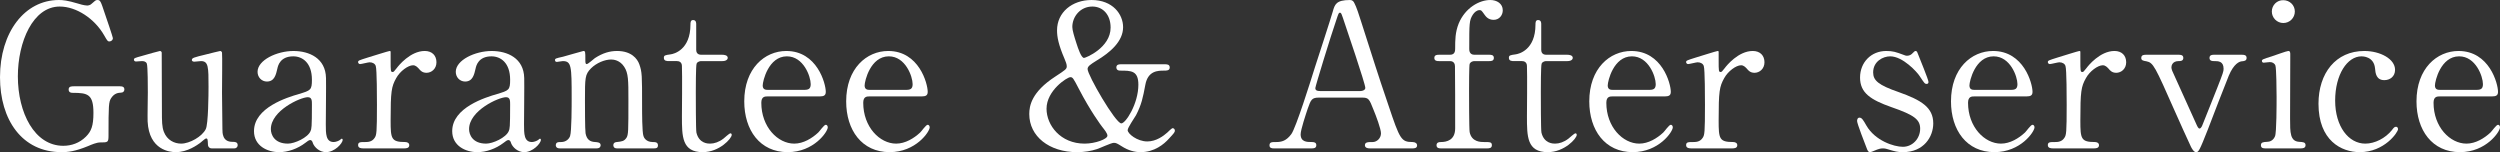
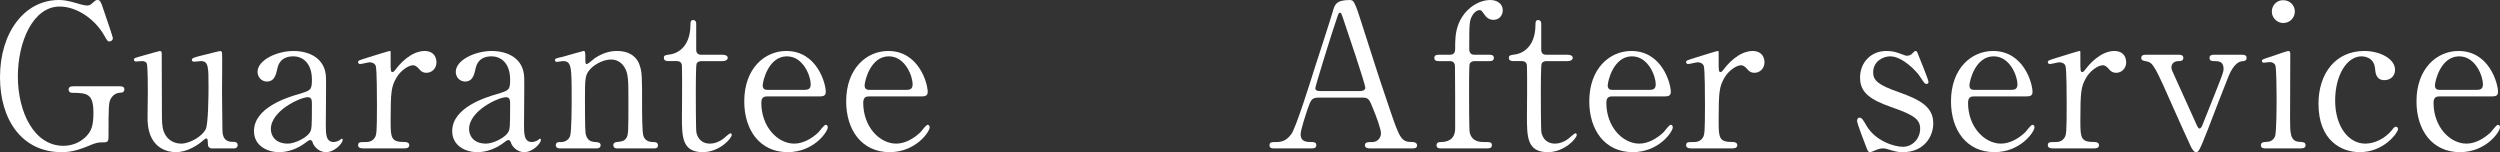
<svg xmlns="http://www.w3.org/2000/svg" id="_レイヤー_2" viewBox="0 0 630.13 38.35">
  <rect x="0" y="0" width="630.13" height="38.35" fill="#333333" stroke="none" />
  <defs>
    <style>.cls-1{fill:#fff;}</style>
  </defs>
  <g id="_台紙">
    <path class="cls-1" d="m30.2,21.75c.4,0,1.15,0,1.15.8,0,.45-.3.8-.85.8-.7.05-1.65.1-2.5,1.4-.6.95-.65,1.8-.65,9.5,0,1.65-.2,1.65-2.1,1.65-.9,0-2.2.55-3,.9-3.4,1.4-5.2,1.55-6.75,1.55C5.55,38.35,0,30.2,0,19.45,0,8.15,6.2,0,14.85,0c.95,0,2.15.1,4.8.9,1.6.5,2,.45,2.35.5.4-.05.75-.1,1.15-.5.8-.7.95-.9,1.4-.9.75,0,.85.35,1.85,3.35.3.85,2.05,6,2.05,6.25,0,.6-.55.85-.9.85-.4,0-.5-.15-1.3-1.55-2.4-4.2-7-7.25-11.2-7.25-6.75,0-10.55,8.9-10.55,17.6,0,9.2,4.2,17.5,11.45,17.5,2.05,0,4.1-.7,5.7-2.3,1.35-1.35,1.9-2.7,1.9-6,0-4.7-1.45-5.05-5.2-5.05-.3,0-1.05,0-1.05-.85,0-.8.75-.8,1.35-.8h11.55Z" />
    <path class="cls-1" d="m53.36,37.4c-.55,0-.95-.4-.95-1-.05-1.15-.05-1.5-.45-1.5-.3,0-1.3,1-1.55,1.15-.65.45-3.1,2.3-6.1,2.3-1.45,0-6.75-.5-7.1-7.75-.05-1.05.05-6.15.05-7.3s0-6.6-.25-7.25c-.2-.55-.75-.65-1.25-.65-.2,0-1.25.1-1.5.1-.35,0-.5-.25-.5-.45,0-.4.2-.45,2-.95,1.5-.45,4.45-1.25,4.55-1.25.15,0,.4.1.45.4,0,.05.05,13,.05,14.45,0,2.95,0,4.25.5,5.55.8,2.05,2.6,2.95,4.35,2.95,2.15,0,5.3-1.8,6.2-3.65.65-1.25.7-8.9.7-10.65,0-4.95,0-6.5-1.9-6.5-.25,0-1.45.15-1.7.15-.5,0-.6-.3-.6-.4,0-.55.35-.65,3.65-1.45.85-.2,3.3-.85,3.5-.85s.4.2.45.4c.1.4,0,8.5,0,10.1,0,1.3.1,7.7.1,9.15,0,1.05,0,3.25,2.5,3.25.6,0,1.35,0,1.35.85,0,.35-.25.8-.85.8h-5.7Z" />
    <path class="cls-1" d="m82.17,19.65c.05,1.7-.05,9.85-.05,11.7,0,2.35,0,4.45,2,4.45.5,0,1.3-.3,1.6-.55.05-.05.35-.3.4-.3.1,0,.25.05.25.3,0,.9-2.05,3.1-4.2,3.1-1.6,0-2.9-1.2-3.3-2.25-.1-.35-.25-.8-.7-.8-.3,0-.75.35-1.2.7-1.95,1.5-4.4,2.35-6.6,2.35-3,0-6.35-1.6-6.35-5.3,0-5.95,8.4-8.5,11.3-9.35,3-.9,3.3-1,3.3-3.6,0-4.3-2.4-5.9-4.7-5.9-3.3,0-3.85,2.35-4,3.05-.35,1.5-.7,3.3-2.65,3.3-1.3,0-2.35-1.05-2.35-2.45,0-2.95,4.85-5.25,9.05-5.25,3.95,0,8.1,1.8,8.2,6.8Zm-3.9,13.4c.25-.6.35-.8.35-6.7,0-1,0-1.85-1.05-1.85-1.8,0-9.3,3.35-9.3,8.05,0,1.35.85,3.65,4.3,3.65,1.7,0,5-1.5,5.7-3.15Z" />
    <path class="cls-1" d="m91.56,37.4c-.35,0-1.3,0-1.3-.8s.5-.8,1.9-.8c.6,0,1.65-.05,2.3-1.1.45-.7.55-1.3.55-8.3,0-1.6,0-8.9-.3-9.75-.15-.55-.75-.95-1.55-.95-.35,0-2.05.45-2.4.45-.3,0-.5-.25-.5-.5,0-.4.25-.45,2.45-1.15.7-.2,5.25-1.65,5.5-1.65.15,0,.2.05.25.15v2.2c0,2.65,0,2.95.5,2.95.25,0,.35-.1,1.05-1,.4-.55,3.4-4.3,7.05-4.3,1.85,0,2.95,1.15,2.95,2.85s-1.3,2.65-2.5,2.65c-1.05,0-1.55-.55-1.95-1.05-.3-.3-.75-.85-1.45-.85-1.25,0-3.3,1.5-4.25,3.25-1.2,2.15-1.4,3.3-1.4,10.7,0,4.55.15,5.4,3.65,5.4.4,0,1.05.15,1.05.8,0,.8-.9.8-1.3.8h-10.3Z" />
    <path class="cls-1" d="m132.13,19.65c.05,1.7-.05,9.85-.05,11.7,0,2.35,0,4.45,2,4.45.5,0,1.3-.3,1.6-.55.05-.05.35-.3.4-.3.1,0,.25.05.25.3,0,.9-2.05,3.1-4.2,3.1-1.6,0-2.9-1.2-3.3-2.25-.1-.35-.25-.8-.7-.8-.3,0-.75.35-1.2.7-1.95,1.5-4.4,2.35-6.6,2.35-3,0-6.35-1.6-6.35-5.3,0-5.95,8.4-8.5,11.3-9.35,3-.9,3.3-1,3.3-3.6,0-4.3-2.4-5.9-4.7-5.9-3.3,0-3.85,2.35-4,3.05-.35,1.5-.7,3.3-2.65,3.3-1.3,0-2.35-1.05-2.35-2.45,0-2.95,4.85-5.25,9.05-5.25,3.95,0,8.1,1.8,8.2,6.8Zm-3.9,13.4c.25-.6.35-.8.35-6.7,0-1,0-1.85-1.05-1.85-1.8,0-9.3,3.35-9.3,8.05,0,1.35.85,3.65,4.3,3.65,1.7,0,5-1.5,5.7-3.15Z" />
    <path class="cls-1" d="m155.49,37.4c-.9,0-.9-.7-.9-.8,0-.7.65-.8.9-.8,1.3-.15,1.8-.2,2.4-1.05.5-.8.5-1.65.5-9.7,0-4.75,0-6.6-1.05-8.2-1.1-1.7-2.7-1.85-3.3-1.85-1.6,0-3.7.85-5.1,2.25-1.5,1.55-1.5,2.3-1.5,8.05,0,1.3,0,7.4.15,8.3.3,1.6,1.15,2.15,2.45,2.2.5.05,1.35.05,1.35.8,0,.1,0,.8-1,.8h-9.3c-1,0-1-.7-1-.75,0-.85.6-.85,1.35-.85,1.25,0,2-.8,2.25-1.5.4-1.15.4-7.8.4-9.55,0-8.1-.05-9.35-2.25-9.35-.2,0-1.25.2-1.45.2s-.5-.05-.5-.45.2-.45,2-.85c.8-.2,5-1.45,5.15-1.45.5,0,.5.2.5,2.2,0,.7,0,1.1.35,1.1s1.75-1.3,2.05-1.5c2-1.3,3.75-1.8,5.6-1.8,3.6,0,5.1,1.95,5.6,3.35.7,1.95.7,2.8.7,10.55,0,1.5,0,6.65.35,7.55.1.35.6,1.45,2.25,1.5.8,0,1.4.05,1.4.85,0,.75-.6.75-1,.75h-9.35Z" />
    <path class="cls-1" d="m168.68,15.4c-.55,0-1.35,0-1.35-.8,0-.65.25-.7,1.7-.9.8-.1,5-1.1,5-7.5,0-.45,0-1.15.65-1.15.8,0,.8.75.8,1.05v6.45c0,.45.15,1.25,1.25,1.25h5.3c.5,0,1.4.1,1.4.8,0,.3-.3.8-1.35.8h-5.35c-.15,0-.9.05-1.15.65-.2.55-.2,6.15-.2,7.15,0,1.5,0,9.5.15,10.2.65,2.8,2.95,2.8,3.45,2.8,1.05,0,2.25-.4,3.35-1.25.3-.2,1.45-1.35,1.8-1.35.2,0,.3.2.3.4,0,.9-3.1,4.35-7.3,4.35-5.25,0-5.25-3.95-5.25-9,0-.15.1-11,0-12.7,0-.25-.05-1.25-1.25-1.25h-1.95Z" />
    <path class="cls-1" d="m193.49,24.3c-.65,0-1.6,0-1.6,1.6,0,6.1,4.15,10.3,8.3,10.3,2.3,0,4.5-1.35,6.05-2.8.3-.25,1.45-1.95,1.9-1.95.25,0,.5.25.5.65,0,1.1-3.5,6.25-10.1,6.25-7,0-10.95-5.55-10.95-12.8,0-8.3,5.15-12.7,10.6-12.7,7.75,0,9.95,8.2,9.95,10.3,0,.9-.5,1.15-1.5,1.15h-13.15Zm9.2-1.65c1.1,0,1.65-.25,1.65-1.45,0-1.9-1.8-7-6-7-4.65,0-6.1,6.25-6.1,7.35s.85,1.1,1.3,1.1h9.15Z" />
    <path class="cls-1" d="m219.18,24.3c-.65,0-1.6,0-1.6,1.6,0,6.1,4.15,10.3,8.3,10.3,2.3,0,4.5-1.35,6.05-2.8.3-.25,1.45-1.95,1.9-1.95.25,0,.5.25.5.65,0,1.1-3.5,6.25-10.1,6.25-7,0-10.95-5.55-10.95-12.8,0-8.3,5.15-12.7,10.6-12.7,7.75,0,9.95,8.2,9.95,10.3,0,.9-.5,1.15-1.5,1.15h-13.15Zm9.2-1.65c1.1,0,1.65-.25,1.65-1.45,0-1.9-1.8-7-6-7-4.65,0-6.1,6.25-6.1,7.35s.85,1.1,1.3,1.1h9.15Z" />
-     <path class="cls-1" d="m293.63,16.2c.45,0,1.2,0,1.2.8s-.75.8-1.45.8c-1.5,0-4.05,0-4.7,3.6-.6,3.2-.95,4.95-2.35,7.65-.3.55-2.1,3.1-2.1,3.75,0,.9,2.4,2.85,4.95,2.85,2.25,0,4.1-1.4,5.05-2.25.15-.15,1.1-1.1,1.35-1.1s.55.25.55.6c0,.4-.15.6-1.5,2.05-1.25,1.4-3.65,3.4-7.15,3.4-1.45,0-3.05-.4-4.7-1.45-1.2-.75-1.45-.9-2.05-.9-.65,0-3.6,1.4-4.3,1.6-1.4.45-3,.75-4.95.75-7.05,0-12.05-4-12.05-9.6,0-2.05.55-5.55,6.55-9.45,2.6-1.7,2.9-1.9,2.9-2.6,0-.5-.25-1.15-.55-1.85-1.55-3.6-1.9-5.55-1.9-7.2,0-4.55,3.8-7.65,8.7-7.65,5.35,0,7.95,3.6,7.95,6.85,0,3.6-3.3,6.4-6.65,8.4-1.6,1-2.3,1.45-2.3,2.15,0,1.55,7.05,13.7,8.5,13.7,1.1,0,4.3-4.95,4.3-9.75,0-3.55-1.8-3.55-4.6-3.55-.95,0-.95-.7-.95-.8,0-.8.75-.8,1.2-.8h11.05Zm-15.8,15.8c-.25-.3-3-4-5.9-9.6-1.4-2.7-1.55-2.95-2.15-2.95-.8,0-6,3.35-6,7.95,0,4.15,3.5,8.8,9.6,8.8,2.7,0,5.75-1.15,5.75-2,0-.6-.75-1.5-1.3-2.2Zm-6.5-21.05c.4,1.25,1.2,3.65,1.9,3.65.4,0,6.7-2.55,6.7-7.65,0-3.25-1.95-5.3-4.6-5.3-3.05,0-5.05,2.55-5.05,5.15,0,.8.45,2.3,1.05,4.15Z" />
    <path class="cls-1" d="m345.23,37.4c-.55,0-1.2-.15-1.2-.8,0-.8.8-.8,2-.8.95,0,2.05-.9,2.05-2.2,0-1.1-1.3-4.55-1.85-5.85-1.1-2.8-1.25-3.15-2.9-3.15h-10.85c-1.85,0-2.05.5-2.85,2.75-.45,1.35-1.8,5.35-1.8,6.5,0,1.95,1.6,1.95,2.8,1.95.6,0,1.15.1,1.15.8,0,.8-.75.8-1.15.8h-9.6c-.4,0-1.05-.05-1.05-.75,0-.85.55-.85,1.7-.85,1.35,0,2.55-.3,3.8-2,1.15-1.55,4.85-13.3,5.95-16.85.65-2,3.85-11.8,4.5-14.05.5-1.75.8-2.9,4.35-2.9.6,0,.9.35,1.1.8.45.75,1.3,3.35,1.65,4.5,3.5,10.85,3.8,12.05,6.95,21.3,2.85,8.5,3.2,9.2,6.05,9.2.65,0,1.15.3,1.15.85,0,.75-.8.75-1.15.75h-10.8Zm-2.35-14.45c.55,0,1.25-.25,1.25-.8,0-1.05-4.75-14.95-5.65-17.65-.3-.85-.4-1.3-.75-1.3-.3,0-.35.15-.9,1.8-1.4,4.05-5.3,16.75-5.3,17.2,0,.75.75.75,1.4.75h9.95Z" />
    <path class="cls-1" d="m375.38,13.8c.4,0,1.15,0,1.15.8s-.75.8-1.15.8h-3.75c-.15,0-.9.05-1.2.7-.15.4-.15,5.75-.15,6.75,0,1.1,0,9.7.15,10.45.5,2.5,2.8,2.5,3.6,2.5,1.55,0,2,0,2,.8s-.75.8-1.25.8h-11.55c-.4,0-1.15,0-1.15-.8s.8-.8,1.1-.8c1.5,0,3.6-.5,3.6-3.45,0-2.1,0-15.5-.05-15.65,0-.55-.25-1.3-1.25-1.3h-2.75c-.45,0-1.2,0-1.2-.8s.75-.8,1.2-.8h2.75c1.3,0,1.3-1.05,1.3-1.65,0-2,0-4,.9-6.25,1.65-3.95,5.2-5.9,7.95-5.9,1.65,0,3.15.9,3.15,2.6,0,1.25-.9,2.4-2.3,2.4s-2-.9-2.3-1.3c-.75-1.05-.8-1.15-1.25-1.15-.7,0-1.3.55-1.7,1.15-.9,1.45-.9,2.1-.9,8.6,0,.35,0,1.5,1.3,1.5h3.75Z" />
    <path class="cls-1" d="m381.67,15.4c-.55,0-1.35,0-1.35-.8,0-.65.25-.7,1.7-.9.8-.1,5-1.1,5-7.5,0-.45,0-1.15.65-1.15.8,0,.8.75.8,1.05v6.45c0,.45.15,1.25,1.25,1.25h5.3c.5,0,1.4.1,1.4.8,0,.3-.3.8-1.35.8h-5.35c-.15,0-.9.05-1.15.65-.2.55-.2,6.15-.2,7.15,0,1.5,0,9.5.15,10.2.65,2.8,2.95,2.8,3.45,2.8,1.05,0,2.25-.4,3.35-1.25.3-.2,1.45-1.35,1.8-1.35.2,0,.3.2.3.4,0,.9-3.1,4.35-7.3,4.35-5.25,0-5.25-3.95-5.25-9,0-.15.1-11,0-12.7,0-.25-.05-1.25-1.25-1.25h-1.95Z" />
    <path class="cls-1" d="m406.48,24.3c-.65,0-1.6,0-1.6,1.6,0,6.1,4.15,10.3,8.3,10.3,2.3,0,4.5-1.35,6.05-2.8.3-.25,1.45-1.95,1.9-1.95.25,0,.5.25.5.65,0,1.1-3.5,6.25-10.1,6.25-7,0-10.95-5.55-10.95-12.8,0-8.3,5.15-12.7,10.6-12.7,7.75,0,9.95,8.2,9.95,10.3,0,.9-.5,1.15-1.5,1.15h-13.15Zm9.2-1.65c1.1,0,1.65-.25,1.65-1.45,0-1.9-1.8-7-6-7-4.65,0-6.1,6.25-6.1,7.35s.85,1.1,1.3,1.1h9.15Z" />
    <path class="cls-1" d="m426.29,37.4c-.35,0-1.3,0-1.3-.8s.5-.8,1.9-.8c.6,0,1.65-.05,2.3-1.1.45-.7.55-1.3.55-8.3,0-1.6,0-8.9-.3-9.75-.15-.55-.75-.95-1.55-.95-.35,0-2.05.45-2.4.45-.3,0-.5-.25-.5-.5,0-.4.25-.45,2.45-1.15.7-.2,5.25-1.65,5.5-1.65.15,0,.2.05.25.15v2.2c0,2.65,0,2.95.5,2.95.25,0,.35-.1,1.05-1,.4-.55,3.4-4.3,7.05-4.3,1.85,0,2.95,1.15,2.95,2.85s-1.3,2.65-2.5,2.65c-1.05,0-1.55-.55-1.95-1.05-.3-.3-.75-.85-1.45-.85-1.25,0-3.3,1.5-4.25,3.25-1.2,2.15-1.4,3.3-1.4,10.7,0,4.55.15,5.4,3.65,5.4.4,0,1.05.15,1.05.8,0,.8-.9.8-1.3.8h-10.3Z" />
    <path class="cls-1" d="m479.73,13.8c.4.15.6.25.95.25.65,0,1.1-.3,1.45-.7.35-.35.5-.5.7-.5.3,0,.4.25.55.65.45,1.15,2.7,6.6,2.7,7.15,0,.25-.1.5-.45.5-.5,0-.6-.2-1.8-2-.6-.95-4.2-4.95-7.4-4.95-1.85,0-4.3,1.3-4.3,4.05,0,2.05,1.35,3.2,6.4,4.95,5.8,2.05,8.75,3.9,8.75,7.9,0,3.35-2.35,7.25-7.65,7.25-1.35,0-1.9-.15-4.05-.8-.3-.1-.65-.15-.95-.15-.7,0-1.2.2-1.5.3-.95.4-1.55.65-1.8.65-.45,0-.6-.4-.85-1.05-.45-1.15-2.4-6.15-2.4-6.8,0-.3.1-.85.6-.85.6,0,.95.6,1.75,2,2.2,3.8,6.9,5.35,9.2,5.35,2.45,0,4.35-2.1,4.35-4.55,0-2.3-1.45-3.45-7.25-5.45-5.25-1.85-7.9-3.6-7.9-7.45s2.8-6.7,6.6-6.7c1.7,0,2.4.25,4.3.95Z" />
    <path class="cls-1" d="m497.65,24.3c-.65,0-1.6,0-1.6,1.6,0,6.1,4.15,10.3,8.3,10.3,2.3,0,4.5-1.35,6.05-2.8.3-.25,1.45-1.95,1.9-1.95.25,0,.5.25.5.65,0,1.1-3.5,6.25-10.1,6.25-7,0-10.95-5.55-10.95-12.8,0-8.3,5.15-12.7,10.6-12.7,7.75,0,9.95,8.2,9.95,10.3,0,.9-.5,1.15-1.5,1.15h-13.15Zm9.2-1.65c1.1,0,1.65-.25,1.65-1.45,0-1.9-1.8-7-6-7-4.65,0-6.1,6.25-6.1,7.35s.85,1.1,1.3,1.1h9.15Z" />
    <path class="cls-1" d="m517.46,37.4c-.35,0-1.3,0-1.3-.8s.5-.8,1.9-.8c.6,0,1.65-.05,2.3-1.1.45-.7.55-1.3.55-8.3,0-1.6,0-8.9-.3-9.75-.15-.55-.75-.95-1.55-.95-.35,0-2.05.45-2.4.45-.3,0-.5-.25-.5-.5,0-.4.25-.45,2.45-1.15.7-.2,5.25-1.65,5.5-1.65.15,0,.2.05.25.15v2.2c0,2.65,0,2.95.5,2.95.25,0,.35-.1,1.05-1,.4-.55,3.4-4.3,7.05-4.3,1.85,0,2.95,1.15,2.95,2.85s-1.3,2.65-2.5,2.65c-1.05,0-1.55-.55-1.95-1.05-.3-.3-.75-.85-1.45-.85-1.25,0-3.3,1.5-4.25,3.25-1.2,2.15-1.4,3.3-1.4,10.7,0,4.55.15,5.4,3.65,5.4.4,0,1.05.15,1.05.8,0,.8-.9.8-1.3.8h-10.3Z" />
    <path class="cls-1" d="m565.01,13.8c.5,0,1.25,0,1.25.8,0,.75-.65.8-1.2.85-.6.05-2,.55-3.3,3.65-.8,1.9-4.45,11.4-5.25,13.5-2.15,5.45-2.35,5.75-3,5.75-.6,0-1.1-1.05-1.25-1.3-1.05-2.2-2.75-6.05-4.1-9.05-5-11.3-5.4-12.2-7.15-12.55-.9-.15-1.3-.25-1.3-.85,0-.8.75-.8,1.3-.8h8.05c.5,0,1.25,0,1.25.8s-.75.8-1.2.8c-1.55,0-1.8,1.15-1.8,1.55s.15.7.2.9c.45,1,5,11,5.9,13.05.45,1,.65,1.5,1,1.5.25,0,.5-.4.6-.6.15-.3,3.5-8.8,3.85-9.65,1.45-3.7,1.6-4.15,1.6-4.8,0-1.95-1.35-1.95-2.4-1.95-.4,0-1.15,0-1.15-.8s.75-.8,1.2-.8h6.9Z" />
    <path class="cls-1" d="m571.02,37.4c-.45,0-1.15,0-1.15-.8,0-.75.6-.8,1.55-.85.65,0,1.55-.3,2-1.4.4-.85.4-8.15.4-9.95,0-1.4-.05-7.2-.3-7.9-.25-.6-.8-.85-1.4-.85-.25,0-1.5.15-1.55.15-.2,0-.45-.1-.45-.45s.25-.45,2.5-1.15c.65-.2,3.75-1.35,4.15-1.35.5,0,.5.45.5.95,0,2.25-.05,13.5-.05,16.05,0,3.65,0,5.75,2.3,5.9,1,.05,1.6.1,1.6.85,0,.8-.85.8-1.2.8h-8.9Zm1.6-34.5c0-1.6,1.3-2.9,2.9-2.85,1.6,0,2.9,1.25,2.9,2.85s-1.3,2.9-2.9,2.9-2.9-1.3-2.9-2.9Z" />
    <path class="cls-1" d="m594.78,38.35c-4.65,0-10.4-2.95-10.4-12.2,0-7.7,4.35-13.3,11.55-13.3,4,0,7.75,2,7.75,4.75,0,1.7-1.3,2.6-2.7,2.6-2.05,0-2.25-1.75-2.35-3-.3-3-3.15-3-3.4-3-3.6,0-6.65,4.6-6.65,11.15s3.4,10.85,7.6,10.85c2.4,0,5.05-1.35,6.7-3.4.45-.6.65-.85,1.05-.85.2,0,.5.15.5.6,0,.8-3.45,5.8-9.65,5.8Z" />
    <path class="cls-1" d="m614.98,24.3c-.65,0-1.6,0-1.6,1.6,0,6.1,4.15,10.3,8.3,10.3,2.3,0,4.5-1.35,6.05-2.8.3-.25,1.45-1.95,1.9-1.95.25,0,.5.25.5.65,0,1.1-3.5,6.25-10.1,6.25-7,0-10.95-5.55-10.95-12.8,0-8.3,5.15-12.7,10.6-12.7,7.75,0,9.95,8.2,9.95,10.3,0,.9-.5,1.15-1.5,1.15h-13.15Zm9.2-1.65c1.1,0,1.65-.25,1.65-1.45,0-1.9-1.8-7-6-7-4.65,0-6.1,6.25-6.1,7.35s.85,1.1,1.3,1.1h9.15Z" />
  </g>
</svg>